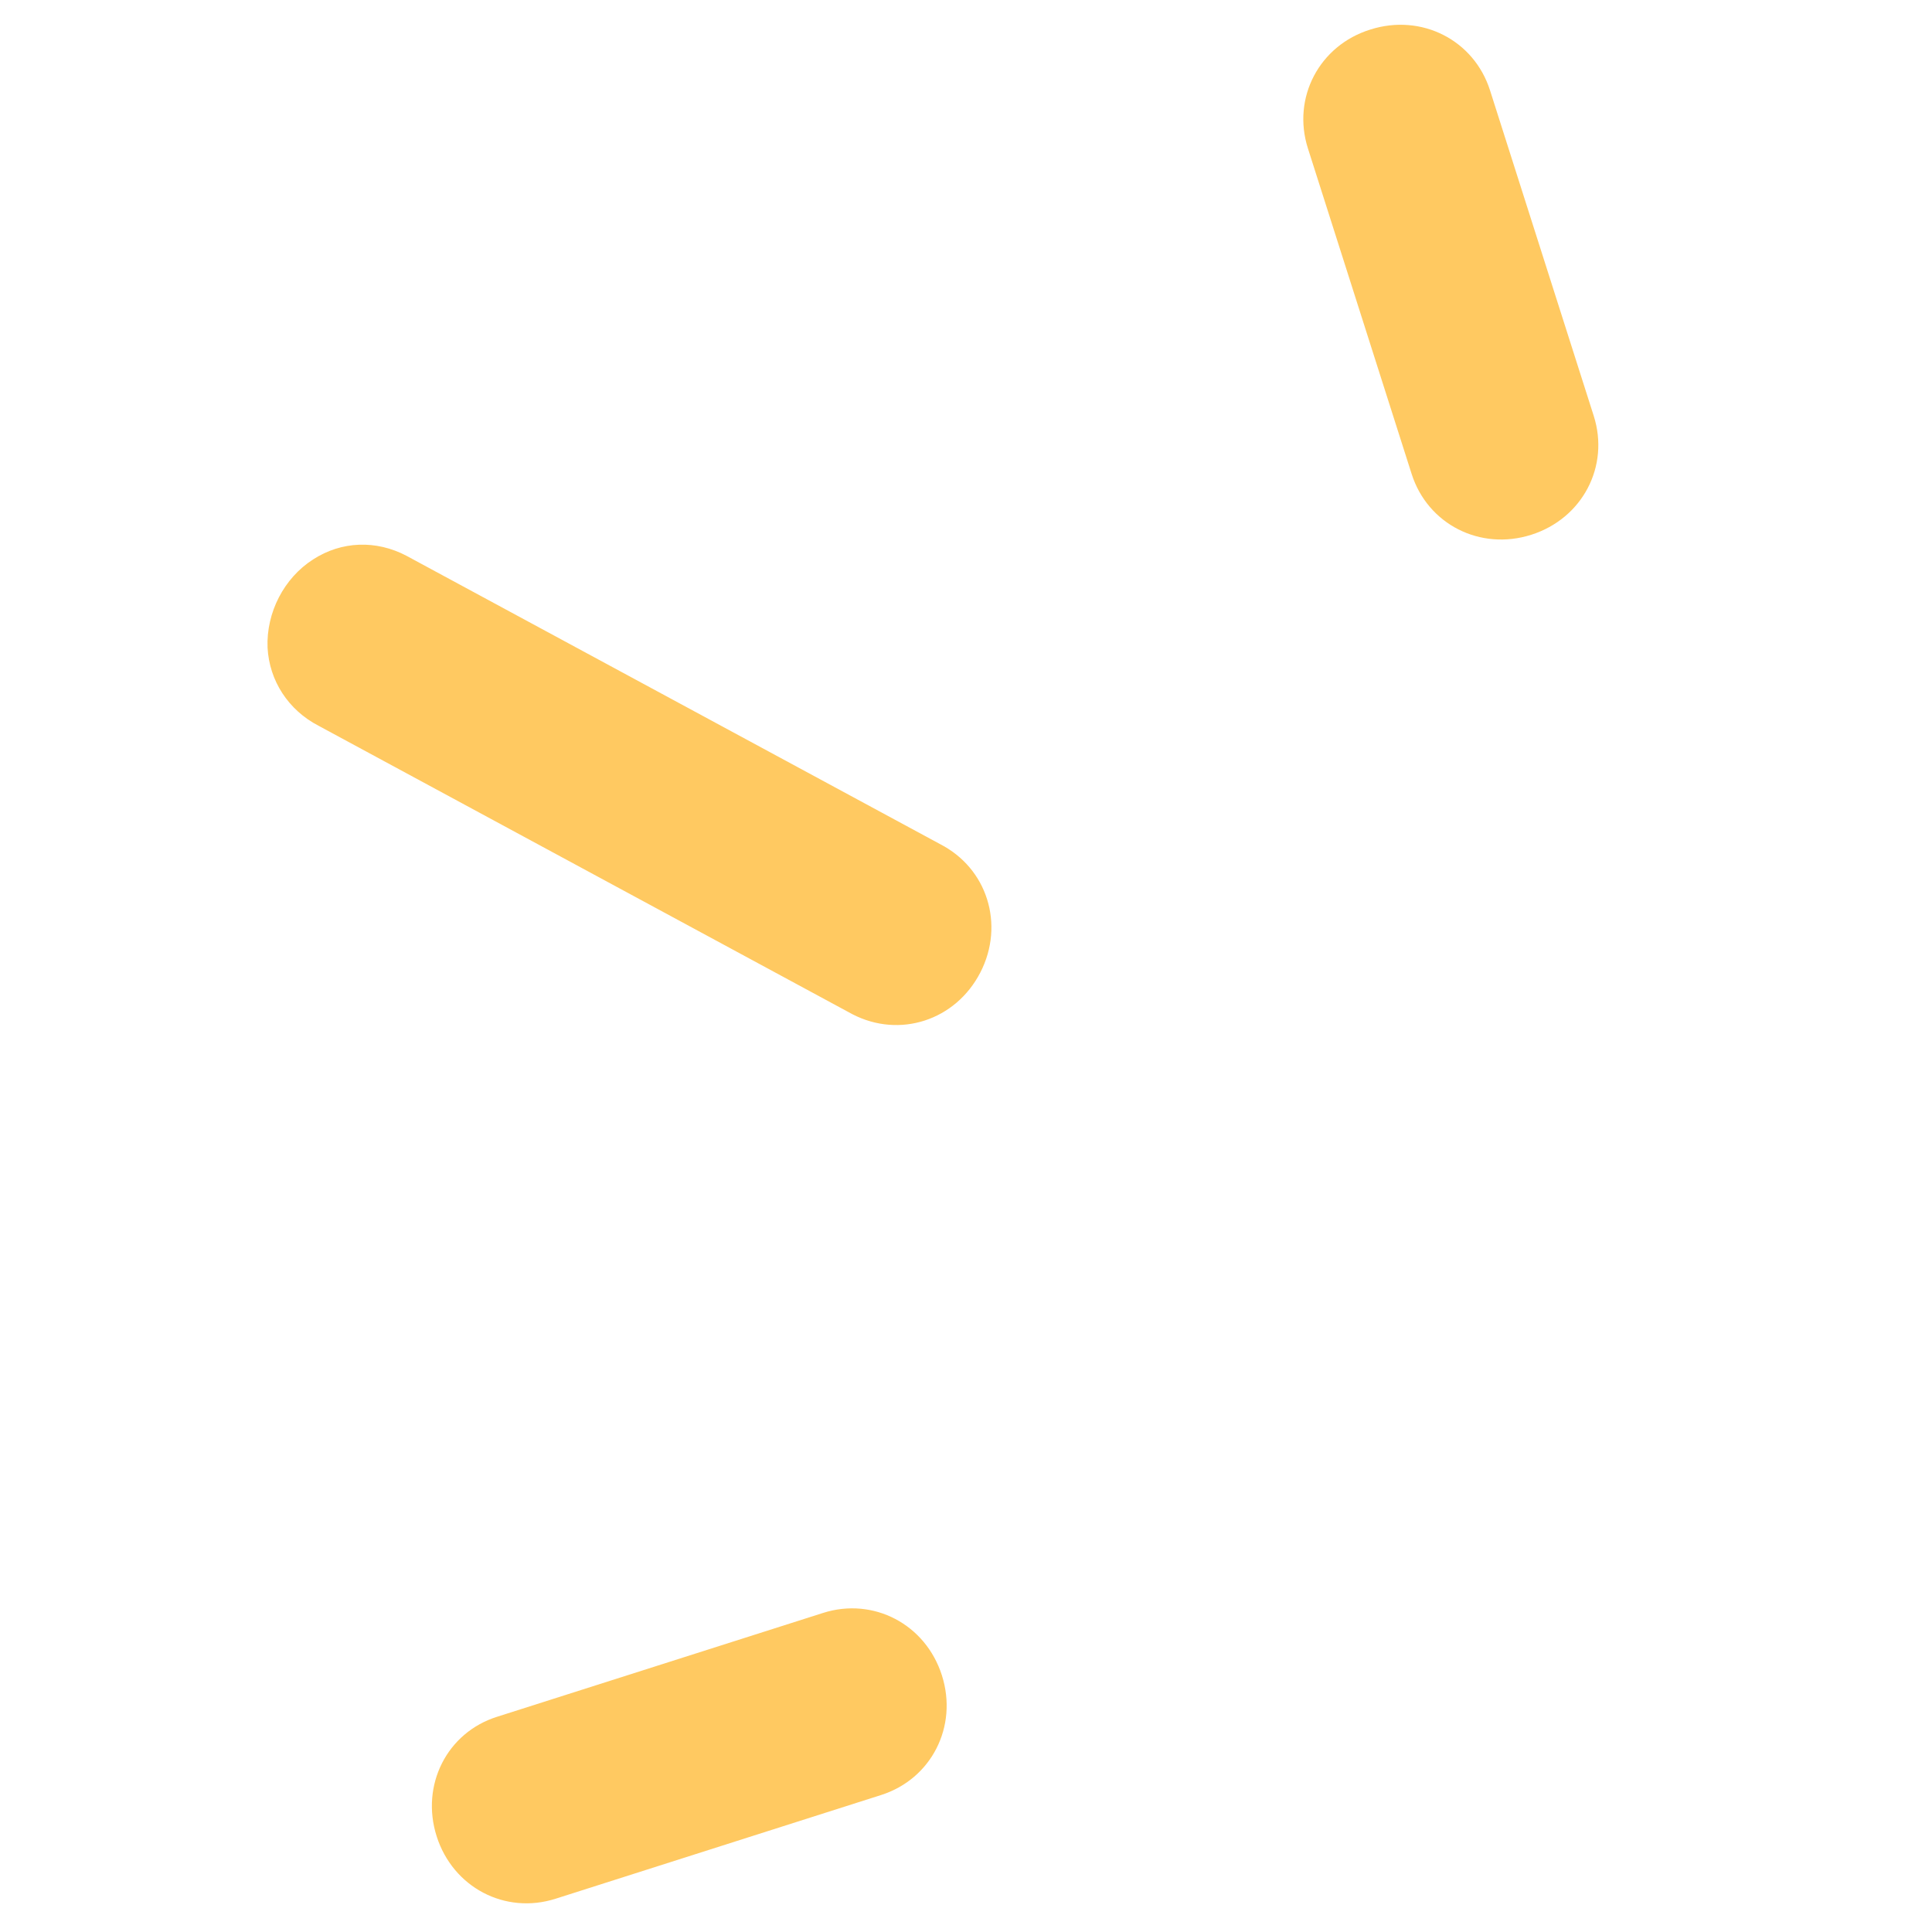
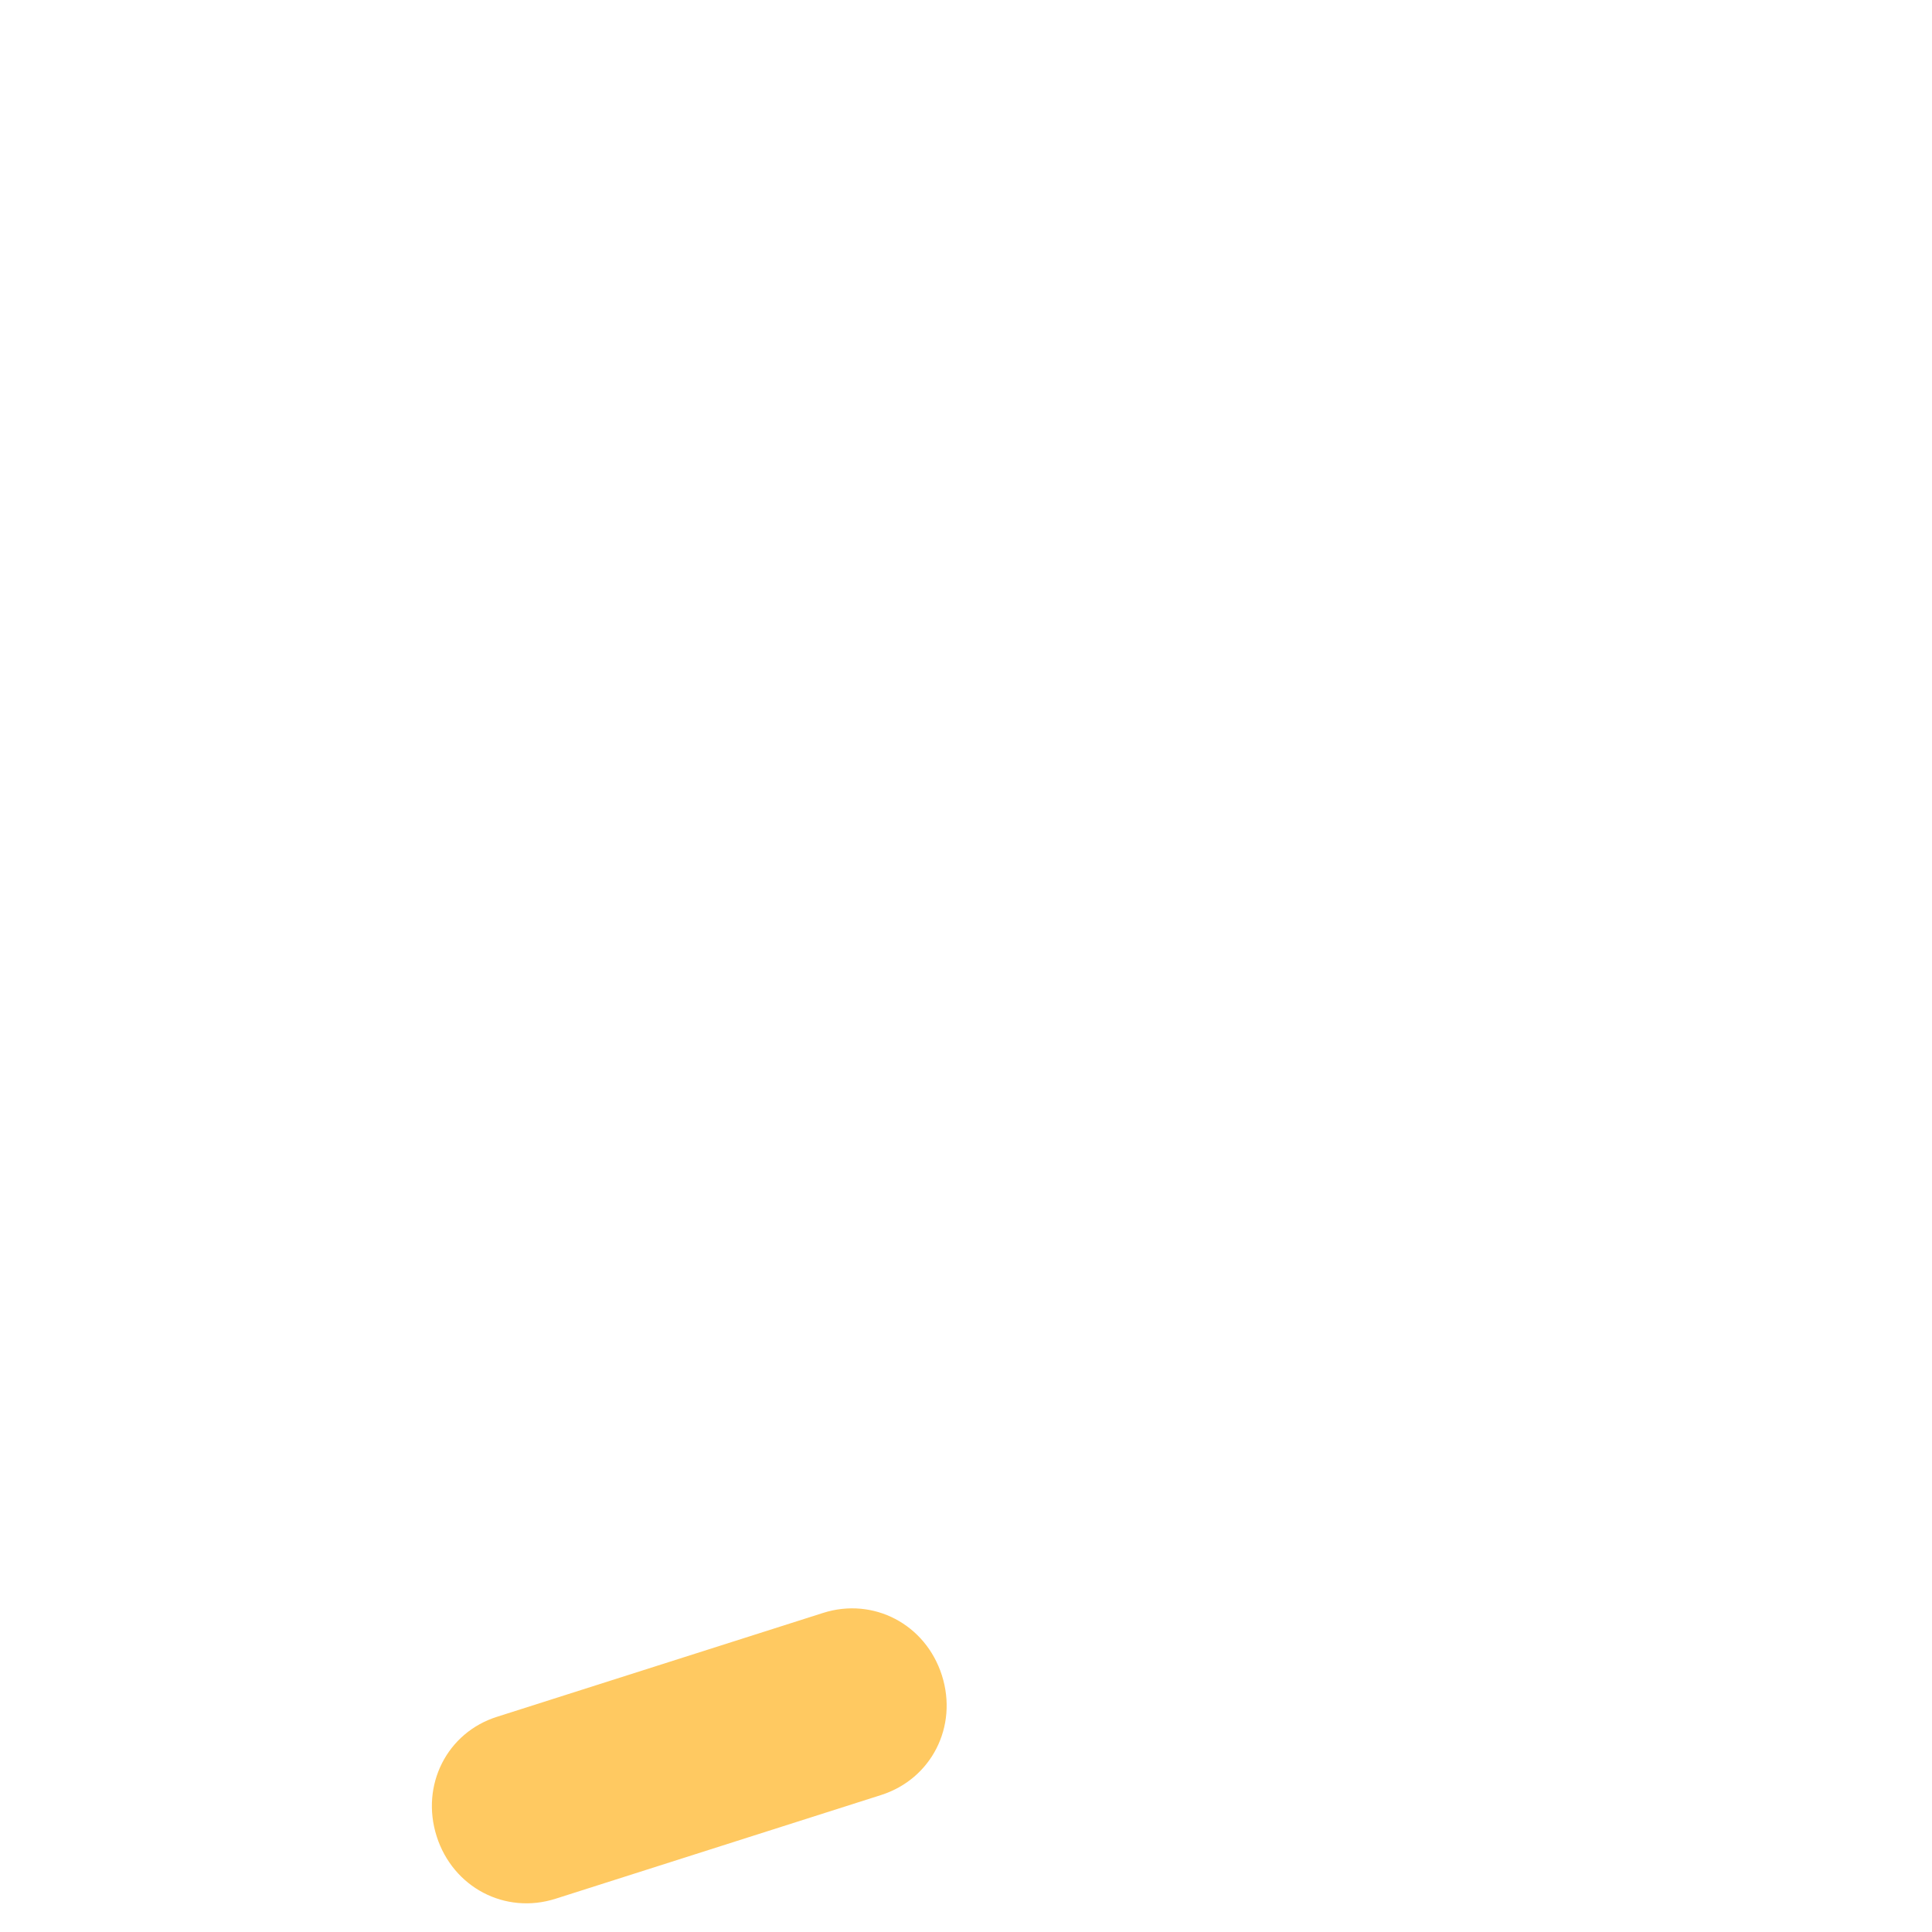
<svg xmlns="http://www.w3.org/2000/svg" width="76" height="76" viewBox="0 0 76 76" fill="none">
  <g clip-path="url(#clip0_133_4350)">
-     <path d="M12.318 22.006C11.172 22.737 10.47 24.096 10.525 25.474C10.592 26.78 11.345 27.937 12.536 28.552L33.532 39.897C35.392 40.858 37.59 40.14 38.562 38.259C39.048 37.319 39.119 36.284 38.826 35.364C38.539 34.461 37.907 33.684 36.988 33.209L15.992 21.865C14.796 21.234 13.432 21.284 12.318 22.006Z" fill="#FFC961" />
-     <path d="M51.45 5.837L55.53 18.643C56.161 20.624 58.225 21.677 60.238 21.036C62.251 20.395 63.325 18.342 62.694 16.361L58.614 3.555C57.983 1.574 55.919 0.521 53.906 1.162C51.904 1.782 50.814 3.84 51.45 5.837Z" fill="#FFC961" />
    <path d="M17.177 72.236C17.819 74.249 19.872 75.323 21.853 74.692L34.659 70.612C36.64 69.981 37.693 67.917 37.052 65.904C36.41 63.892 34.358 62.817 32.376 63.449L19.571 67.528C17.584 68.144 16.536 70.223 17.177 72.236Z" fill="#FFC961" />
  </g>
  <defs>
    <clipPath id="clip0_133_4350">
      <rect width="60.347" height="60.347" fill="white" transform="translate(18.319 75.818) rotate(-107.671)" />
    </clipPath>
  </defs>
</svg>